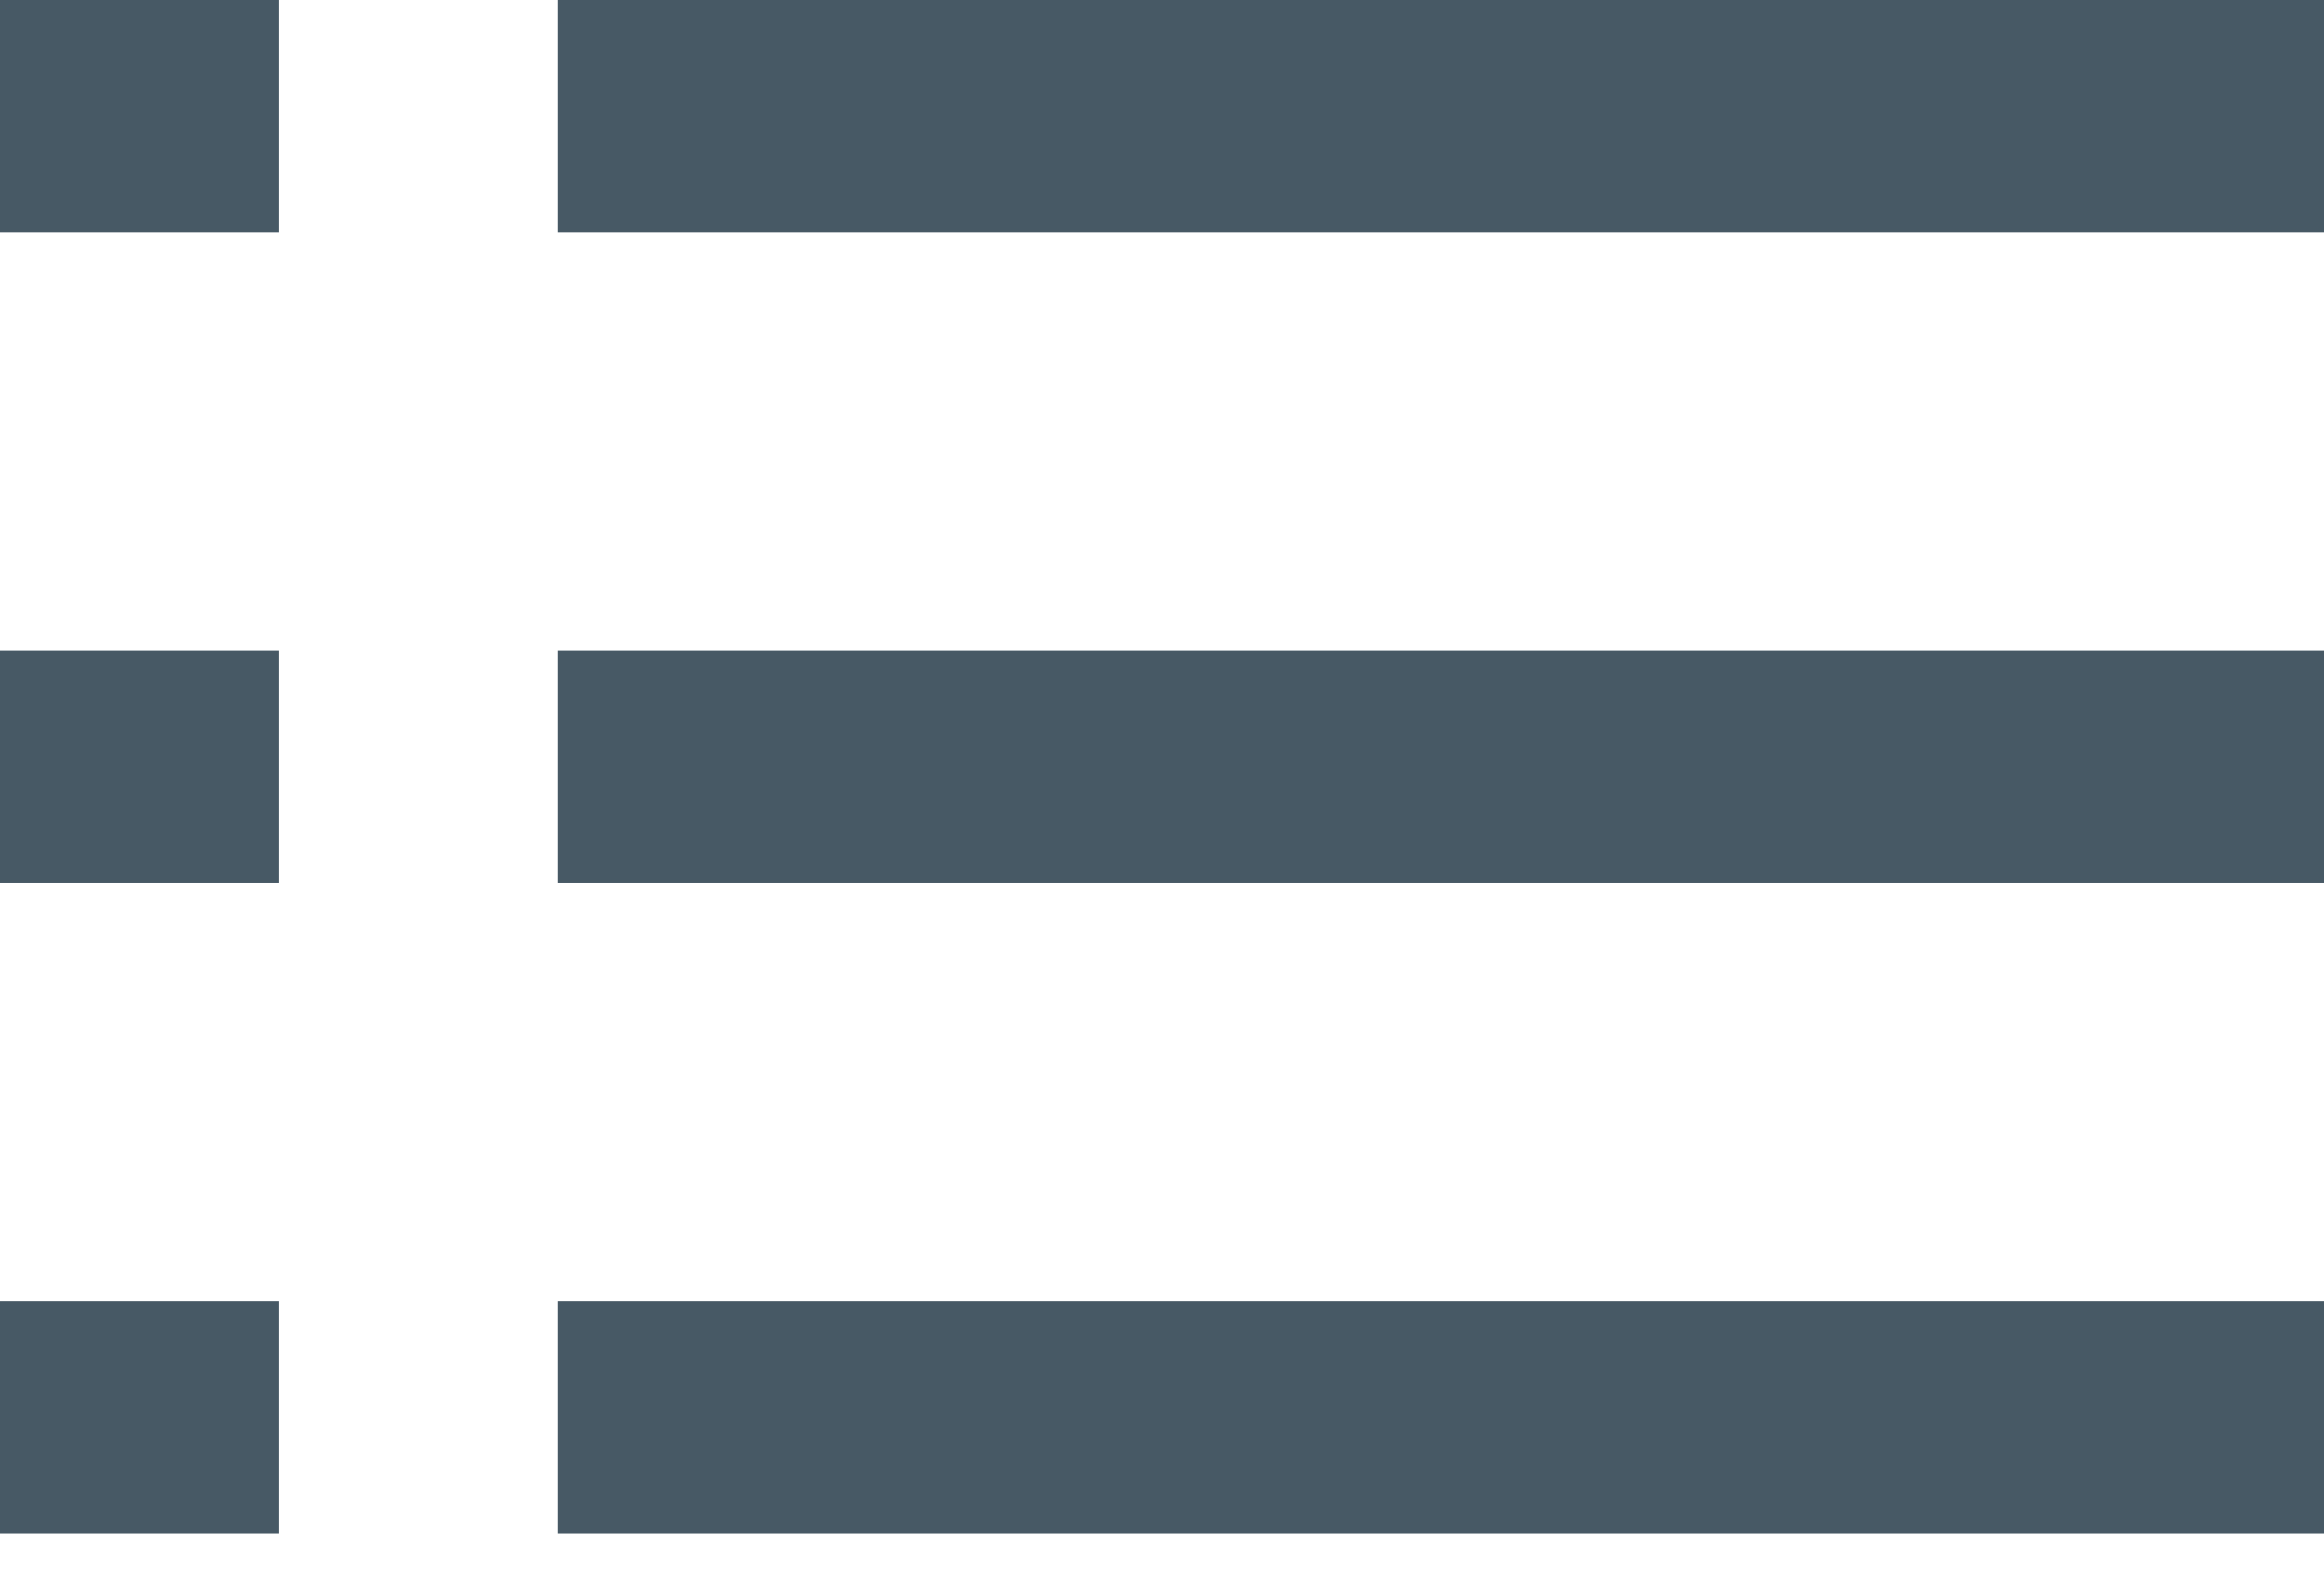
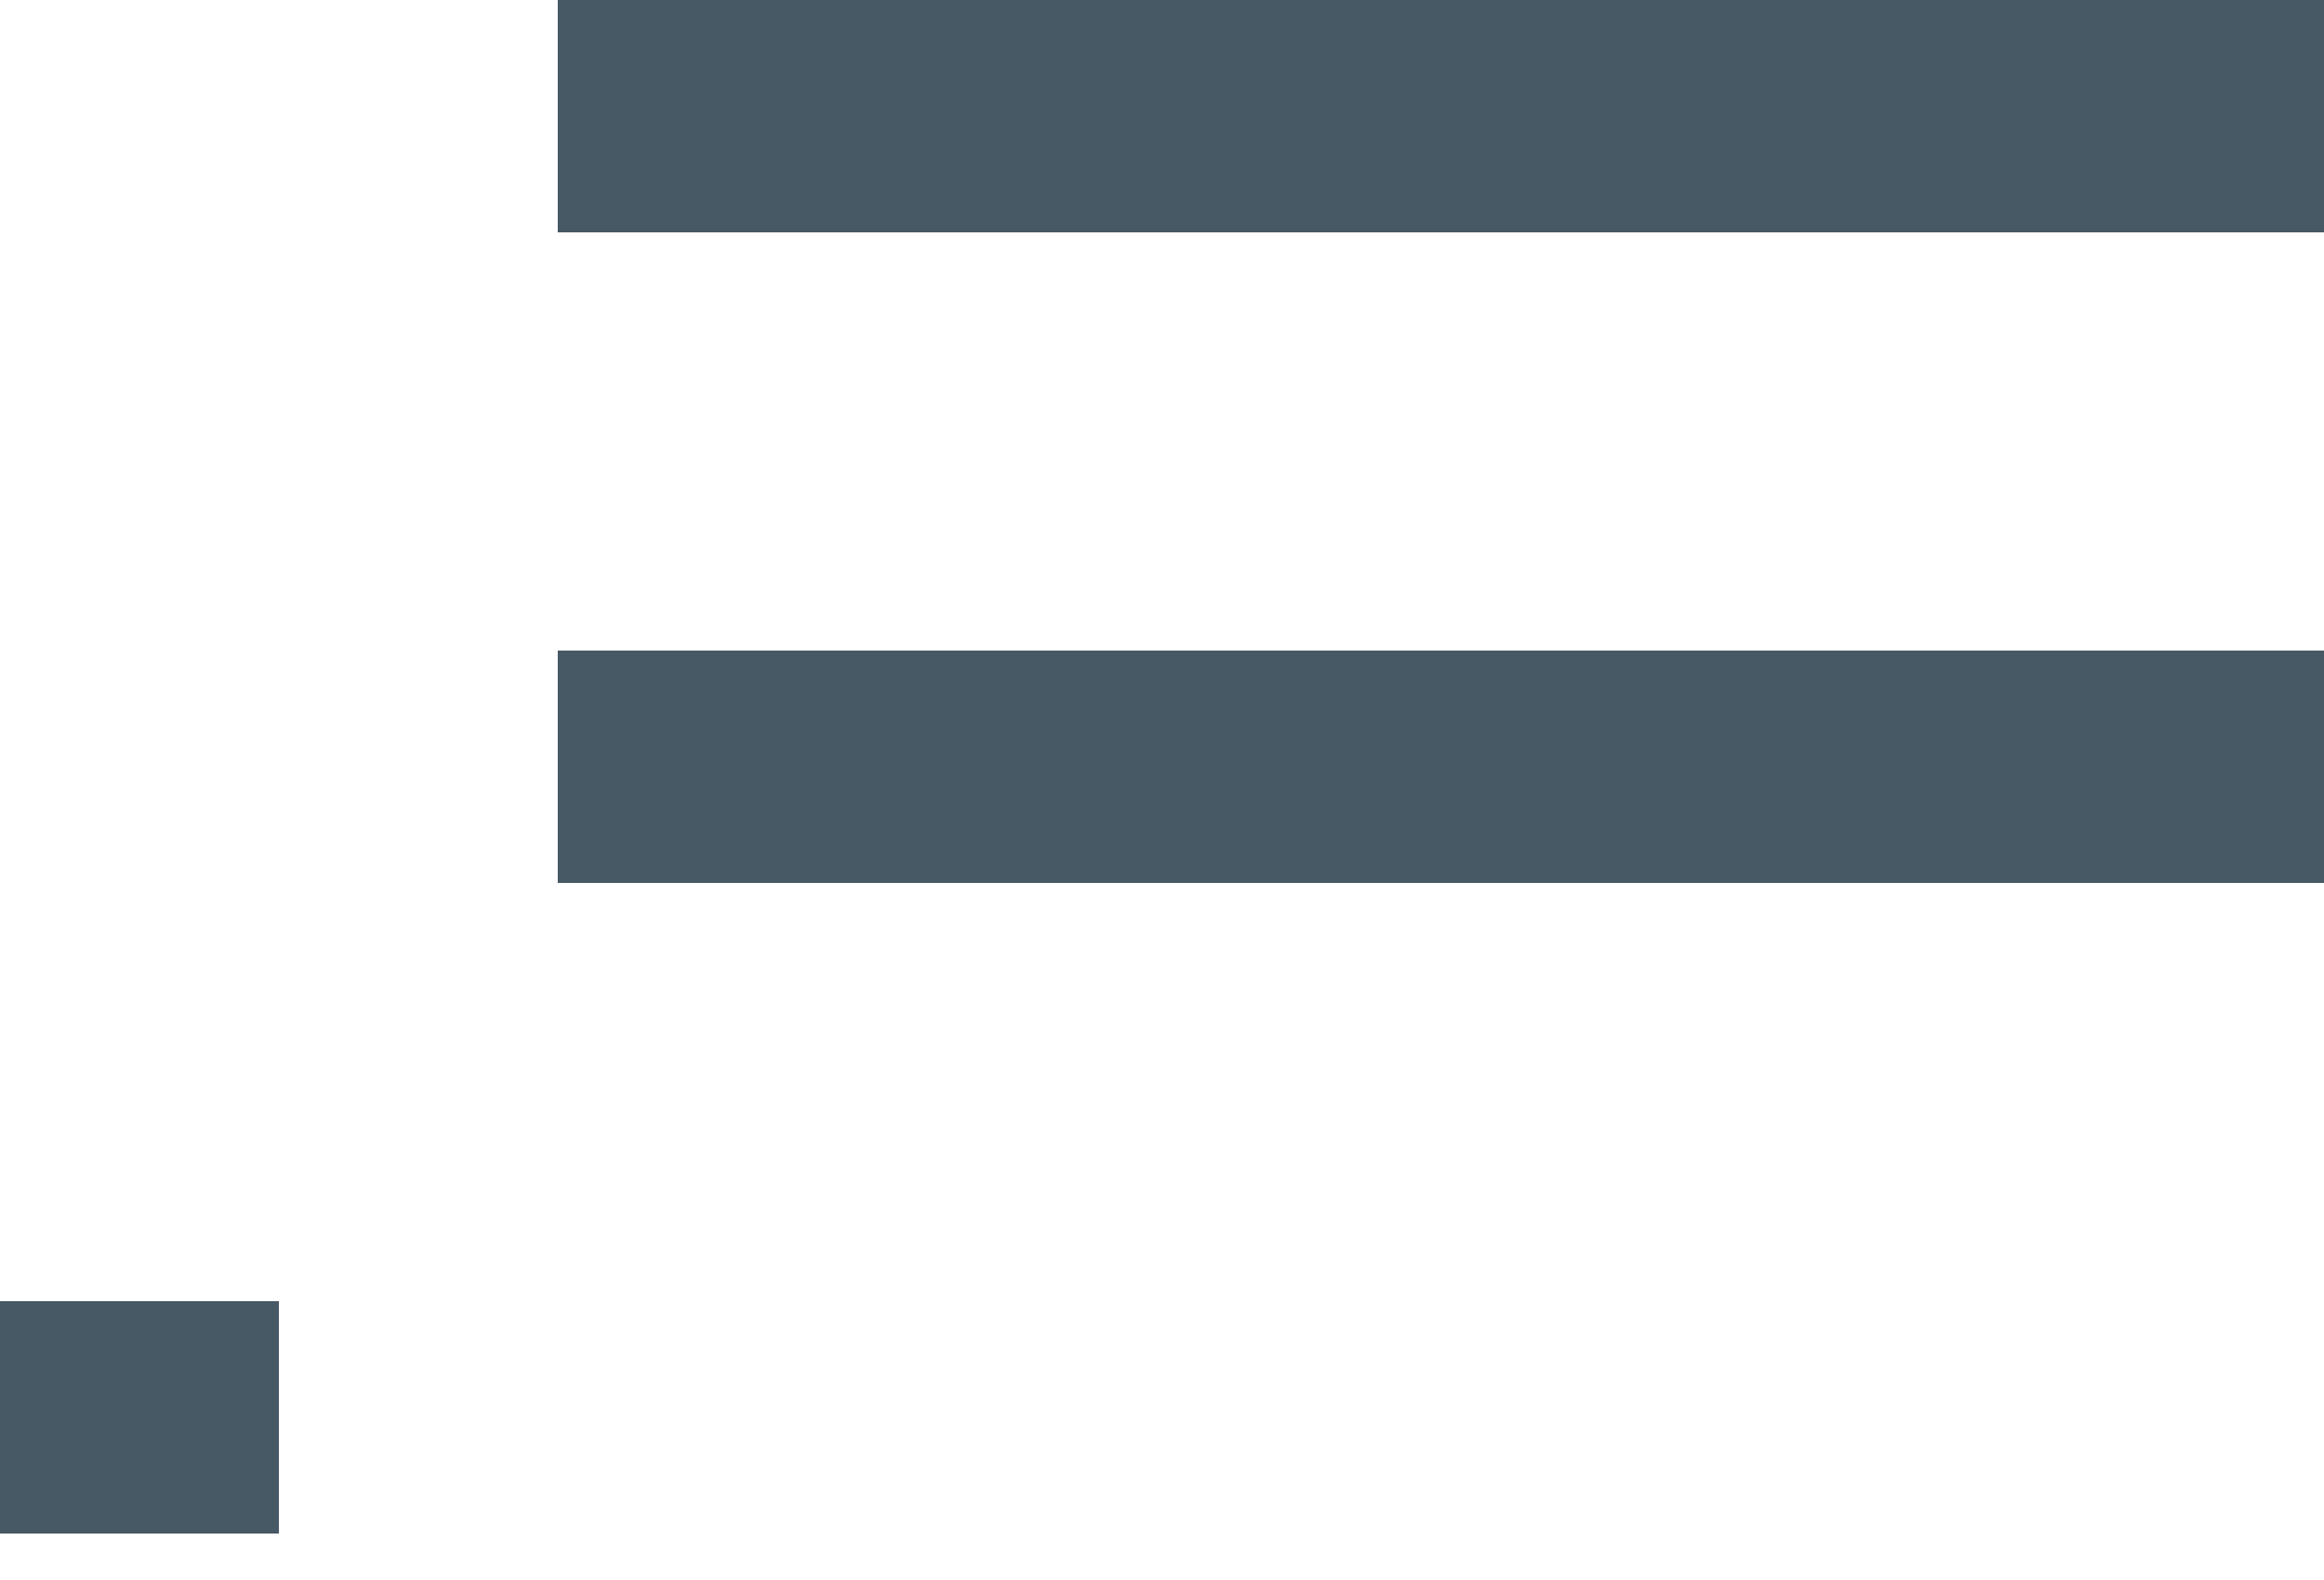
<svg xmlns="http://www.w3.org/2000/svg" width="25" height="17" viewBox="0 0 25 17" fill="none">
  <rect x="6" width="19" height="2.5" fill="#475965" />
-   <rect width="3" height="2.5" fill="#475965" />
  <rect x="6" y="7" width="19" height="2.5" fill="#475965" />
-   <rect y="7" width="3" height="2.5" fill="#475965" />
-   <rect x="6" y="14" width="19" height="2.5" fill="#475965" />
  <rect y="14" width="3" height="2.5" fill="#475965" />
</svg>